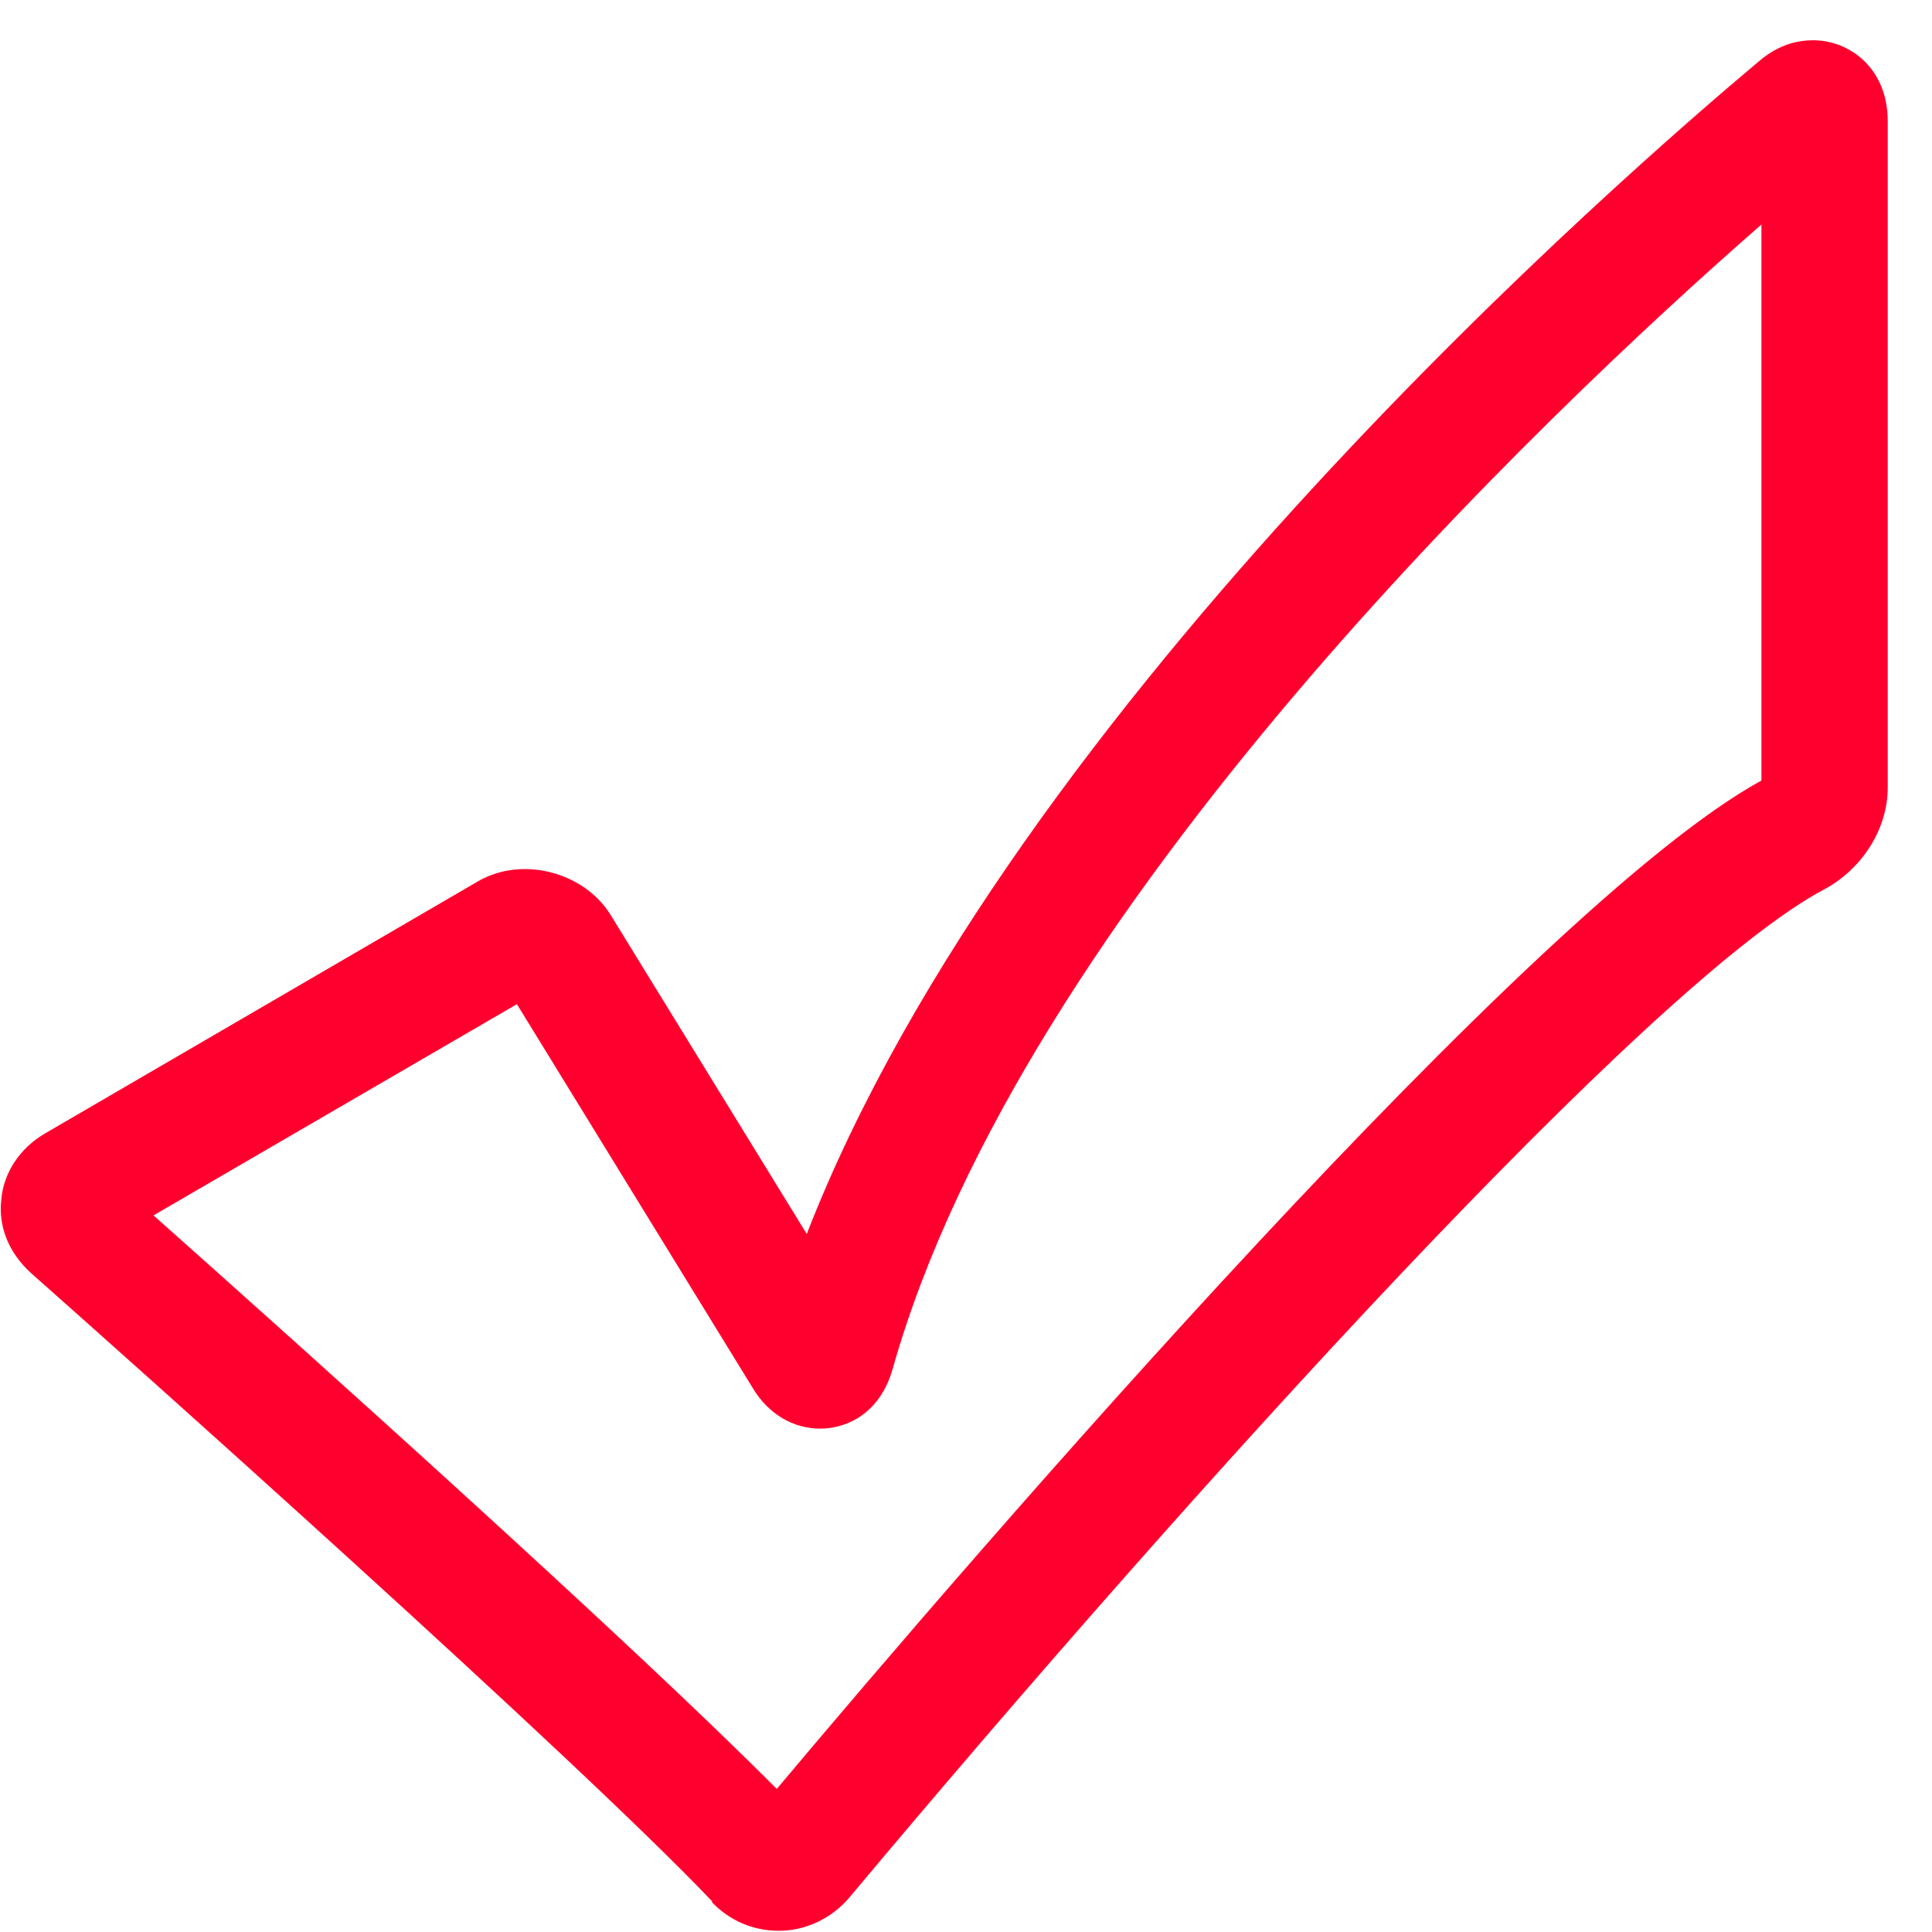
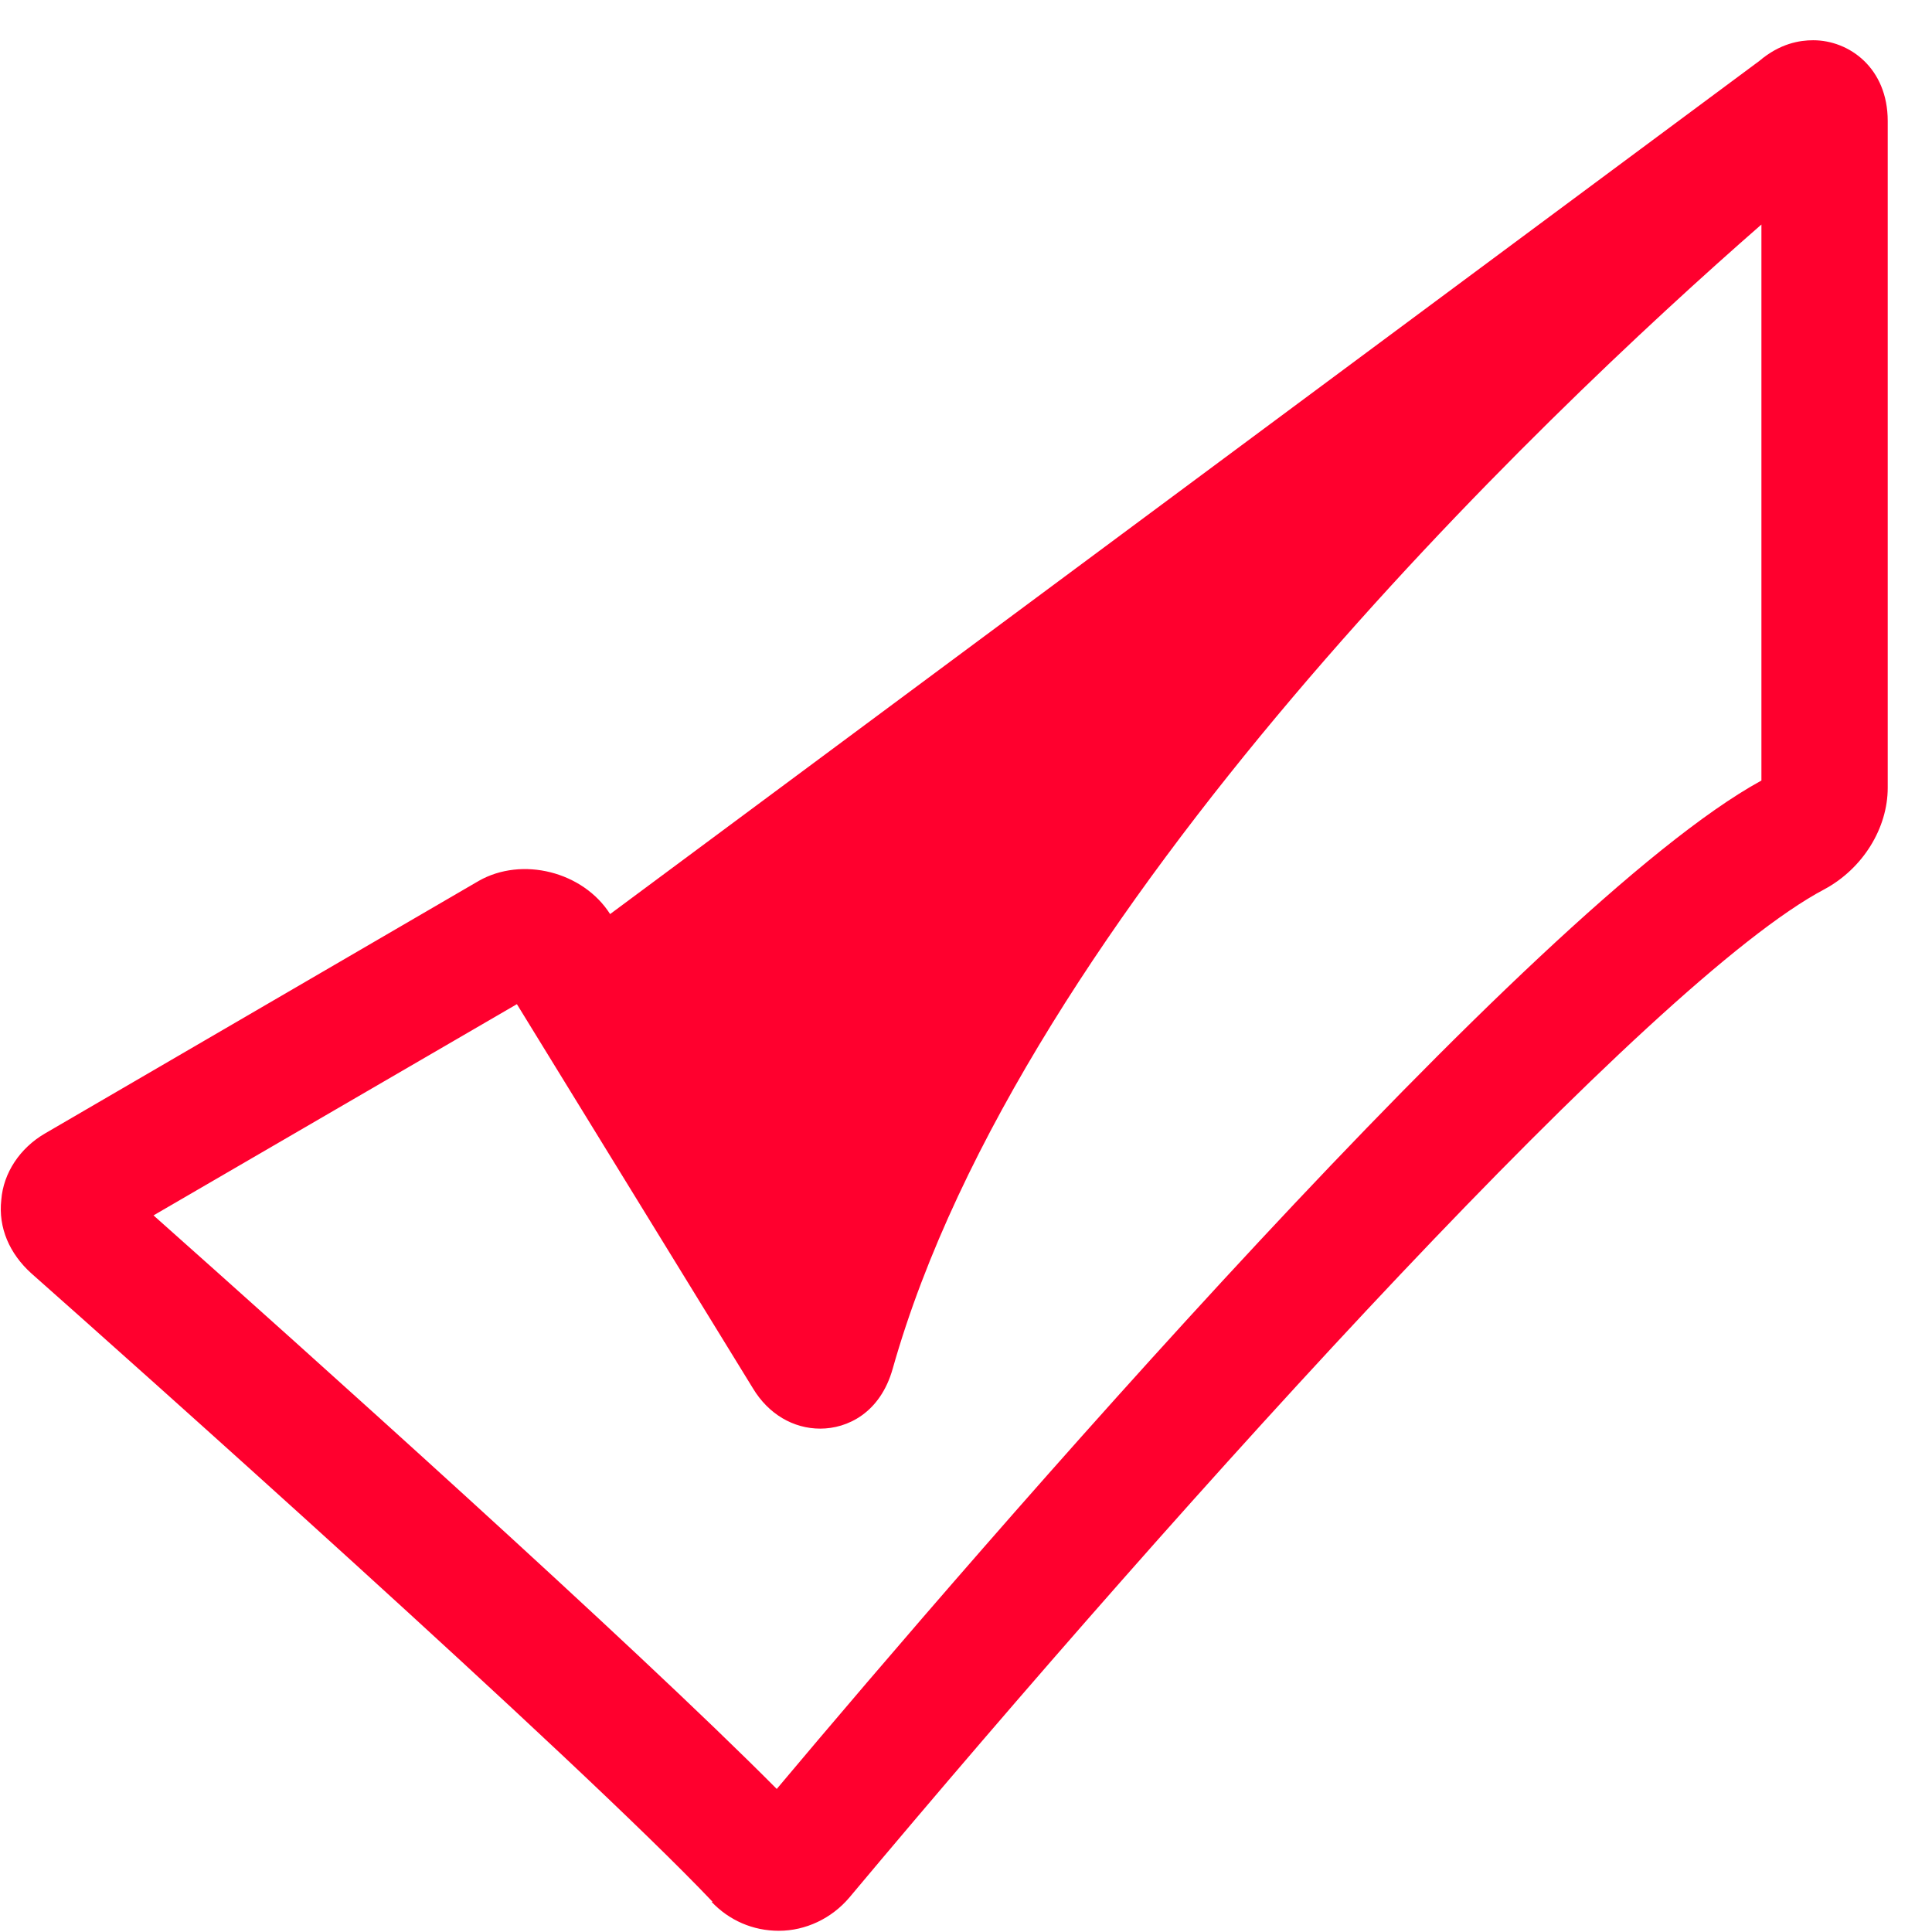
<svg xmlns="http://www.w3.org/2000/svg" width="24" height="24" viewBox="0 0 24 24" fill="none">
-   <path d="M6.421 12.474L9.353 17.246C9.546 17.567 9.855 17.747 10.19 17.747C10.524 17.747 10.935 17.554 11.09 17.001C12.697 11.316 19.128 5.194 21.881 2.789V9.696C19.038 11.252 12.144 19.252 9.649 22.223C7.862 20.422 3.772 16.757 1.907 15.098L6.421 12.474ZM8.839 23.625C9.058 23.856 9.353 23.985 9.675 23.985C10.009 23.985 10.331 23.831 10.55 23.573C14.794 18.506 20.517 12.178 22.665 11.046C23.141 10.789 23.45 10.288 23.45 9.786V1.503C23.45 0.847 22.974 0.5 22.524 0.5C22.356 0.5 22.112 0.539 21.855 0.757C20.26 2.095 12.582 8.731 10.022 15.329L7.579 11.355C7.244 10.828 6.485 10.635 5.945 10.944L0.556 14.082C0.248 14.262 0.042 14.57 0.016 14.905C-0.023 15.252 0.119 15.574 0.389 15.818C1.508 16.808 7.154 21.837 8.852 23.625H8.839Z" fill="#FF002E" />
+   <path d="M6.421 12.474L9.353 17.246C9.546 17.567 9.855 17.747 10.19 17.747C10.524 17.747 10.935 17.554 11.09 17.001C12.697 11.316 19.128 5.194 21.881 2.789V9.696C19.038 11.252 12.144 19.252 9.649 22.223C7.862 20.422 3.772 16.757 1.907 15.098L6.421 12.474ZM8.839 23.625C9.058 23.856 9.353 23.985 9.675 23.985C10.009 23.985 10.331 23.831 10.55 23.573C14.794 18.506 20.517 12.178 22.665 11.046C23.141 10.789 23.45 10.288 23.45 9.786V1.503C23.45 0.847 22.974 0.5 22.524 0.5C22.356 0.5 22.112 0.539 21.855 0.757L7.579 11.355C7.244 10.828 6.485 10.635 5.945 10.944L0.556 14.082C0.248 14.262 0.042 14.57 0.016 14.905C-0.023 15.252 0.119 15.574 0.389 15.818C1.508 16.808 7.154 21.837 8.852 23.625H8.839Z" fill="#FF002E" />
</svg>